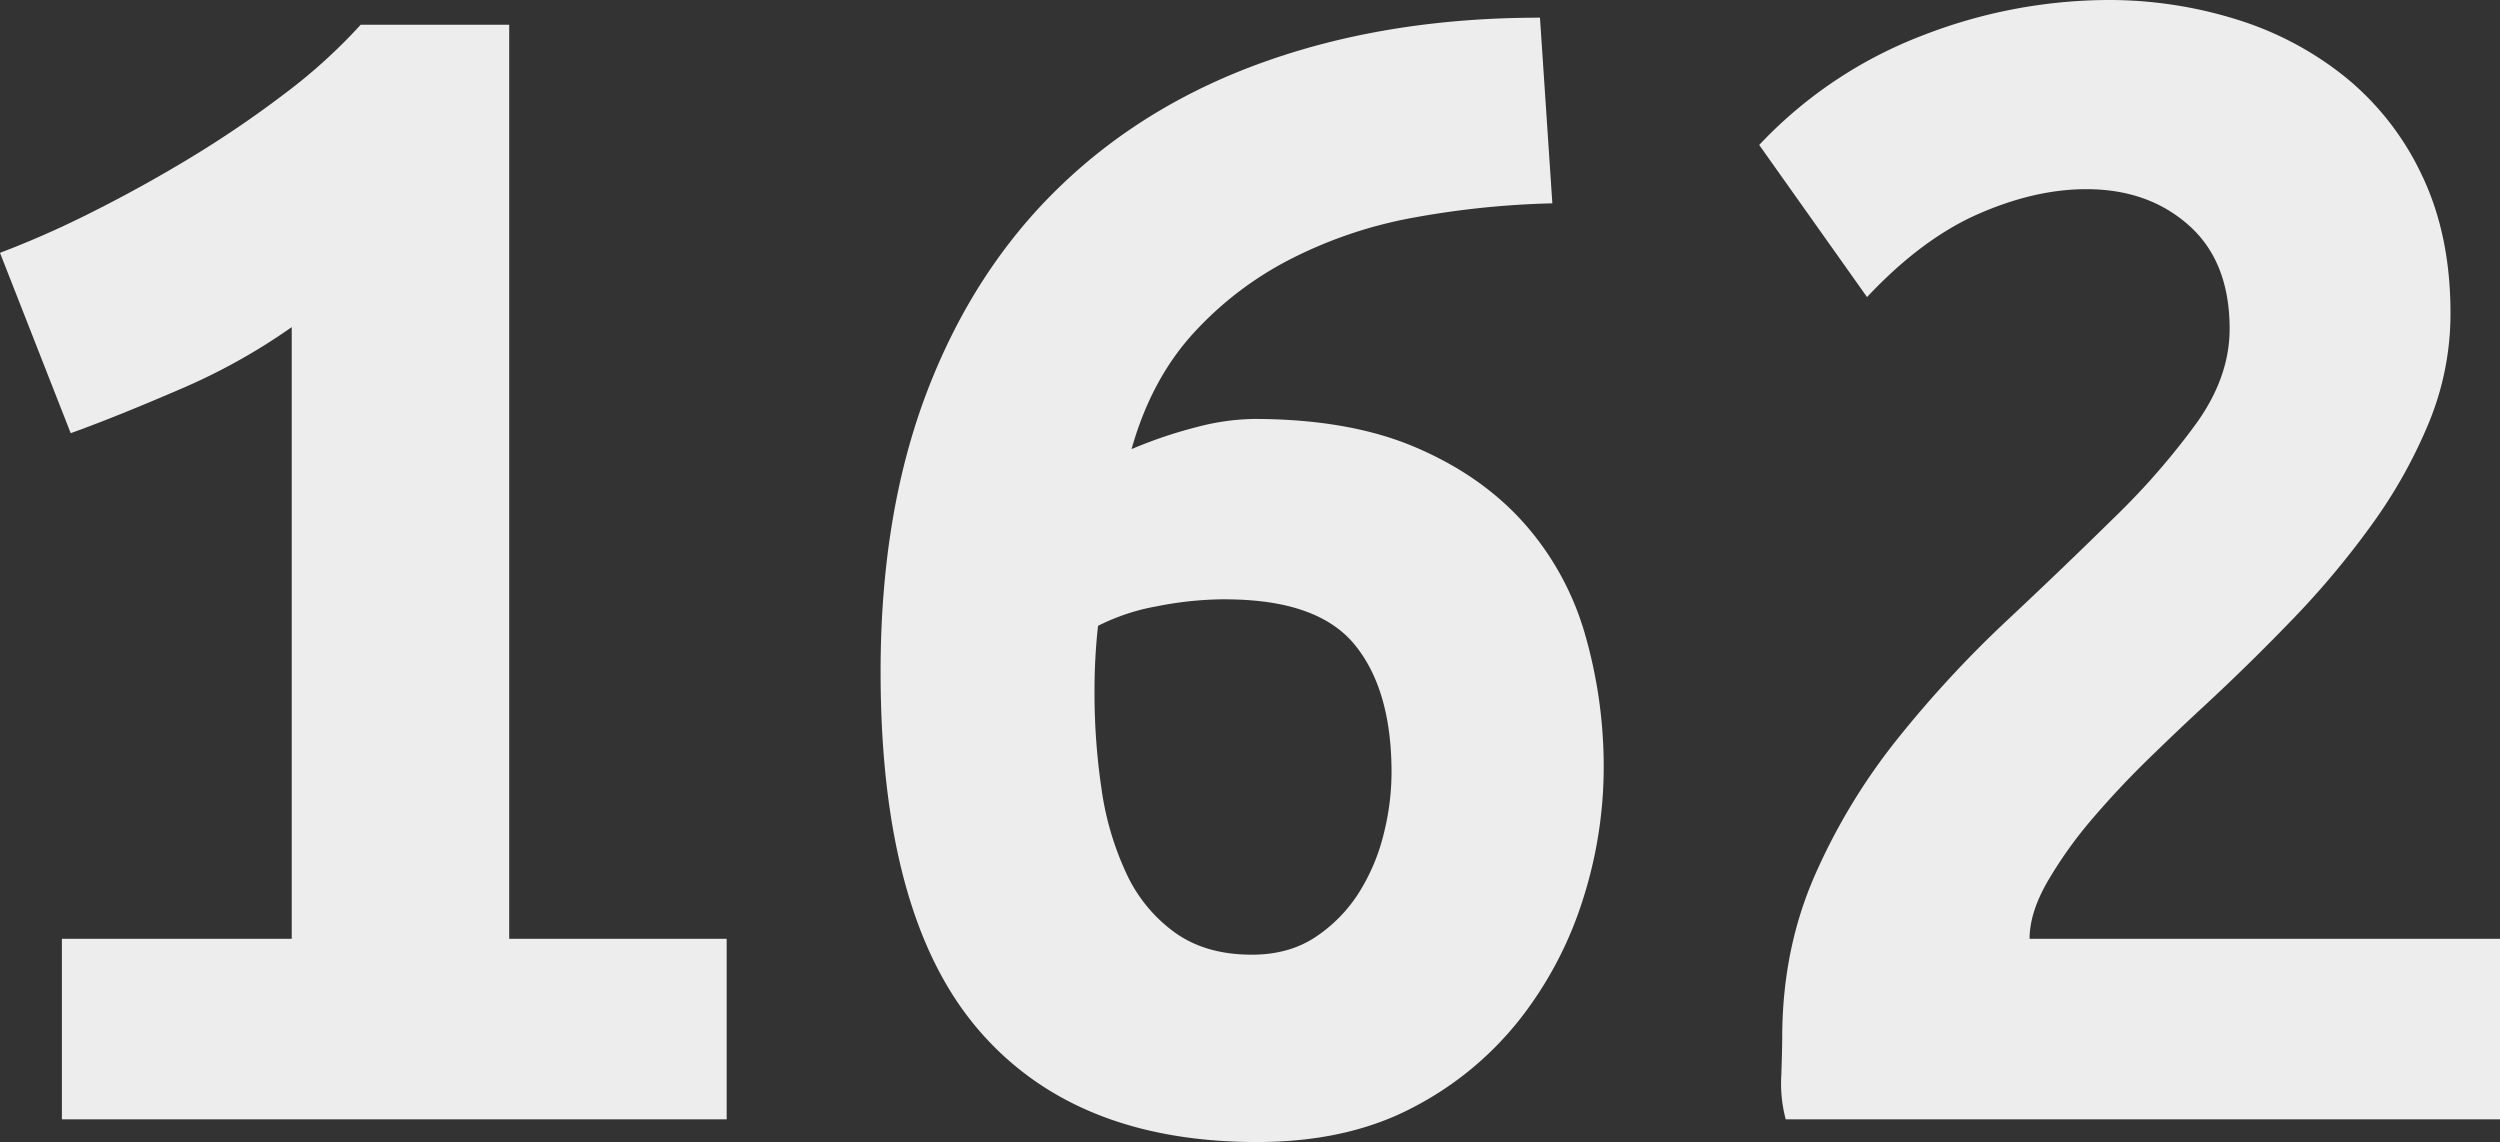
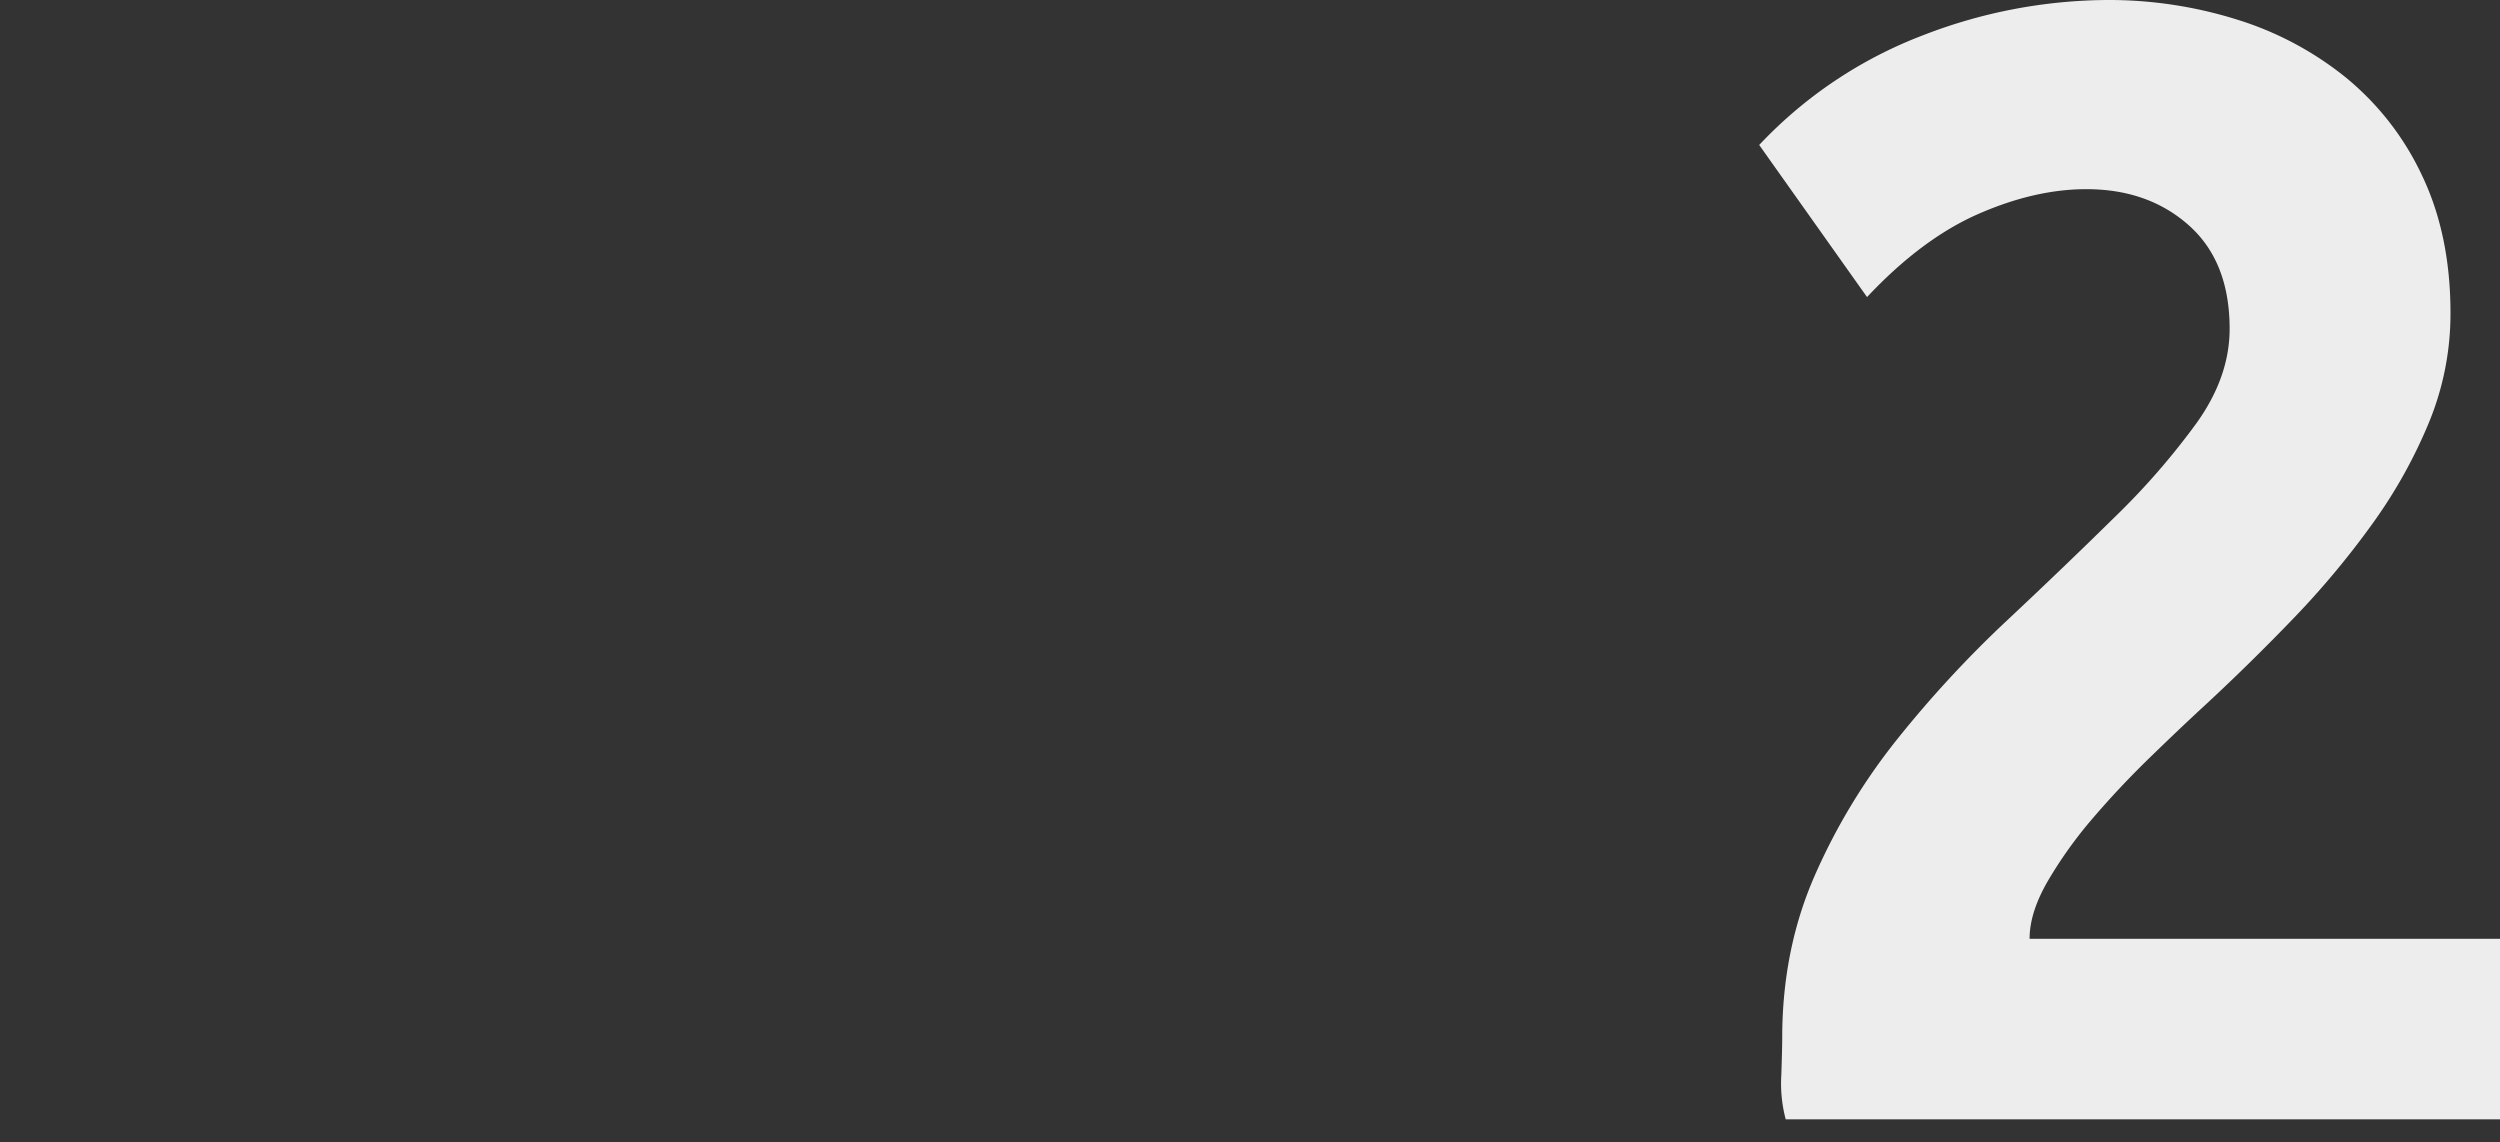
<svg xmlns="http://www.w3.org/2000/svg" viewBox="0 0 781.72 357.14">
  <rect x="0" y="0" width="781.72" height="357.14" fill="#333333" stroke="none" />
  <defs>
    <style>.cls-1{fill:#ededed;}</style>
  </defs>
  <title>162</title>
  <g id="Слой_2" data-name="Слой 2">
    <g id="Слой_1-2" data-name="Слой 1">
-       <path class="cls-1" d="M91.22,293.56V102.28A189.61,189.61,0,0,1,55.84,121.9q-19.9,8.58-33.73,13.55L0,79.06A299.77,299.77,0,0,0,28.75,66.34q15.47-7.74,31-17.14A339.38,339.38,0,0,0,89,29.3,170.5,170.5,0,0,0,112.78,7.74h46.44V293.56h68V350H19.35V293.56Z" />
-       <path class="cls-1" d="M392,131q29.85,0,50.58,8.85t34,23.77a89.26,89.26,0,0,1,19.07,34.83,149.37,149.37,0,0,1,5.81,42,135.7,135.7,0,0,1-6.36,40.35,118.4,118.4,0,0,1-19.62,37.6,102.37,102.37,0,0,1-33.73,27.92q-20.46,10.77-48.65,10.78-57.49,0-87.62-35.66t-30.13-111.4q0-49.76,14.65-87.9t41.74-64.13q27.07-26,65.23-39.25T481.53,5.53l3.87,58.05A276,276,0,0,0,442.27,68a138.67,138.67,0,0,0-38.69,13,107.11,107.11,0,0,0-30.69,23.5q-13,14.39-19.07,35.93a142.05,142.05,0,0,1,20.45-6.91A73.91,73.91,0,0,1,392,131Zm-8.85,56.39a110.09,110.09,0,0,0-21.56,2.22,65.62,65.62,0,0,0-18.24,6.08c-.38,3.31-.65,6.63-.83,9.95s-.28,6.82-.28,10.5a204.51,204.51,0,0,0,2.21,30.68,92.71,92.71,0,0,0,7.74,26.26,47.15,47.15,0,0,0,15.2,18.53q9.67,6.92,24.05,6.91,11.61,0,19.91-5.53a46.33,46.33,0,0,0,13.54-13.82,62,62,0,0,0,7.74-18.25,79.54,79.54,0,0,0,2.49-19.35q0-26-11.61-40.08T383.12,187.41Z" />
      <path class="cls-1" d="M766.24,97.85a89.37,89.37,0,0,1-6.63,34,155.48,155.48,0,0,1-17.69,31.79A268.21,268.21,0,0,1,717,193.5q-13.83,14.37-28.2,27.64-7.19,6.63-16.58,15.75t-17.69,18.8a133.64,133.64,0,0,0-14.1,19.63q-5.81,9.94-5.8,18.24H781.72V350H558.37A43.72,43.72,0,0,1,557,336.13c.18-5.53.28-9.4.28-11.61q0-27.64,10.22-50.86a191.34,191.34,0,0,1,26-42.85,352.61,352.61,0,0,1,33.72-36.48q18-16.86,33.73-32.35a226.36,226.36,0,0,0,26-29.85q10.22-14.37,10.23-29.3,0-21-12.72-32.34T652.36,59.15q-16.05,0-33.73,7.74t-34.83,26L550.08,45.33a137.52,137.52,0,0,1,51.14-34.27A161.36,161.36,0,0,1,659,0a134,134,0,0,1,40.36,6.08,102.2,102.2,0,0,1,34.27,18.25A87.56,87.56,0,0,1,757.4,55Q766.23,73.54,766.24,97.85Z" />
    </g>
  </g>
</svg>